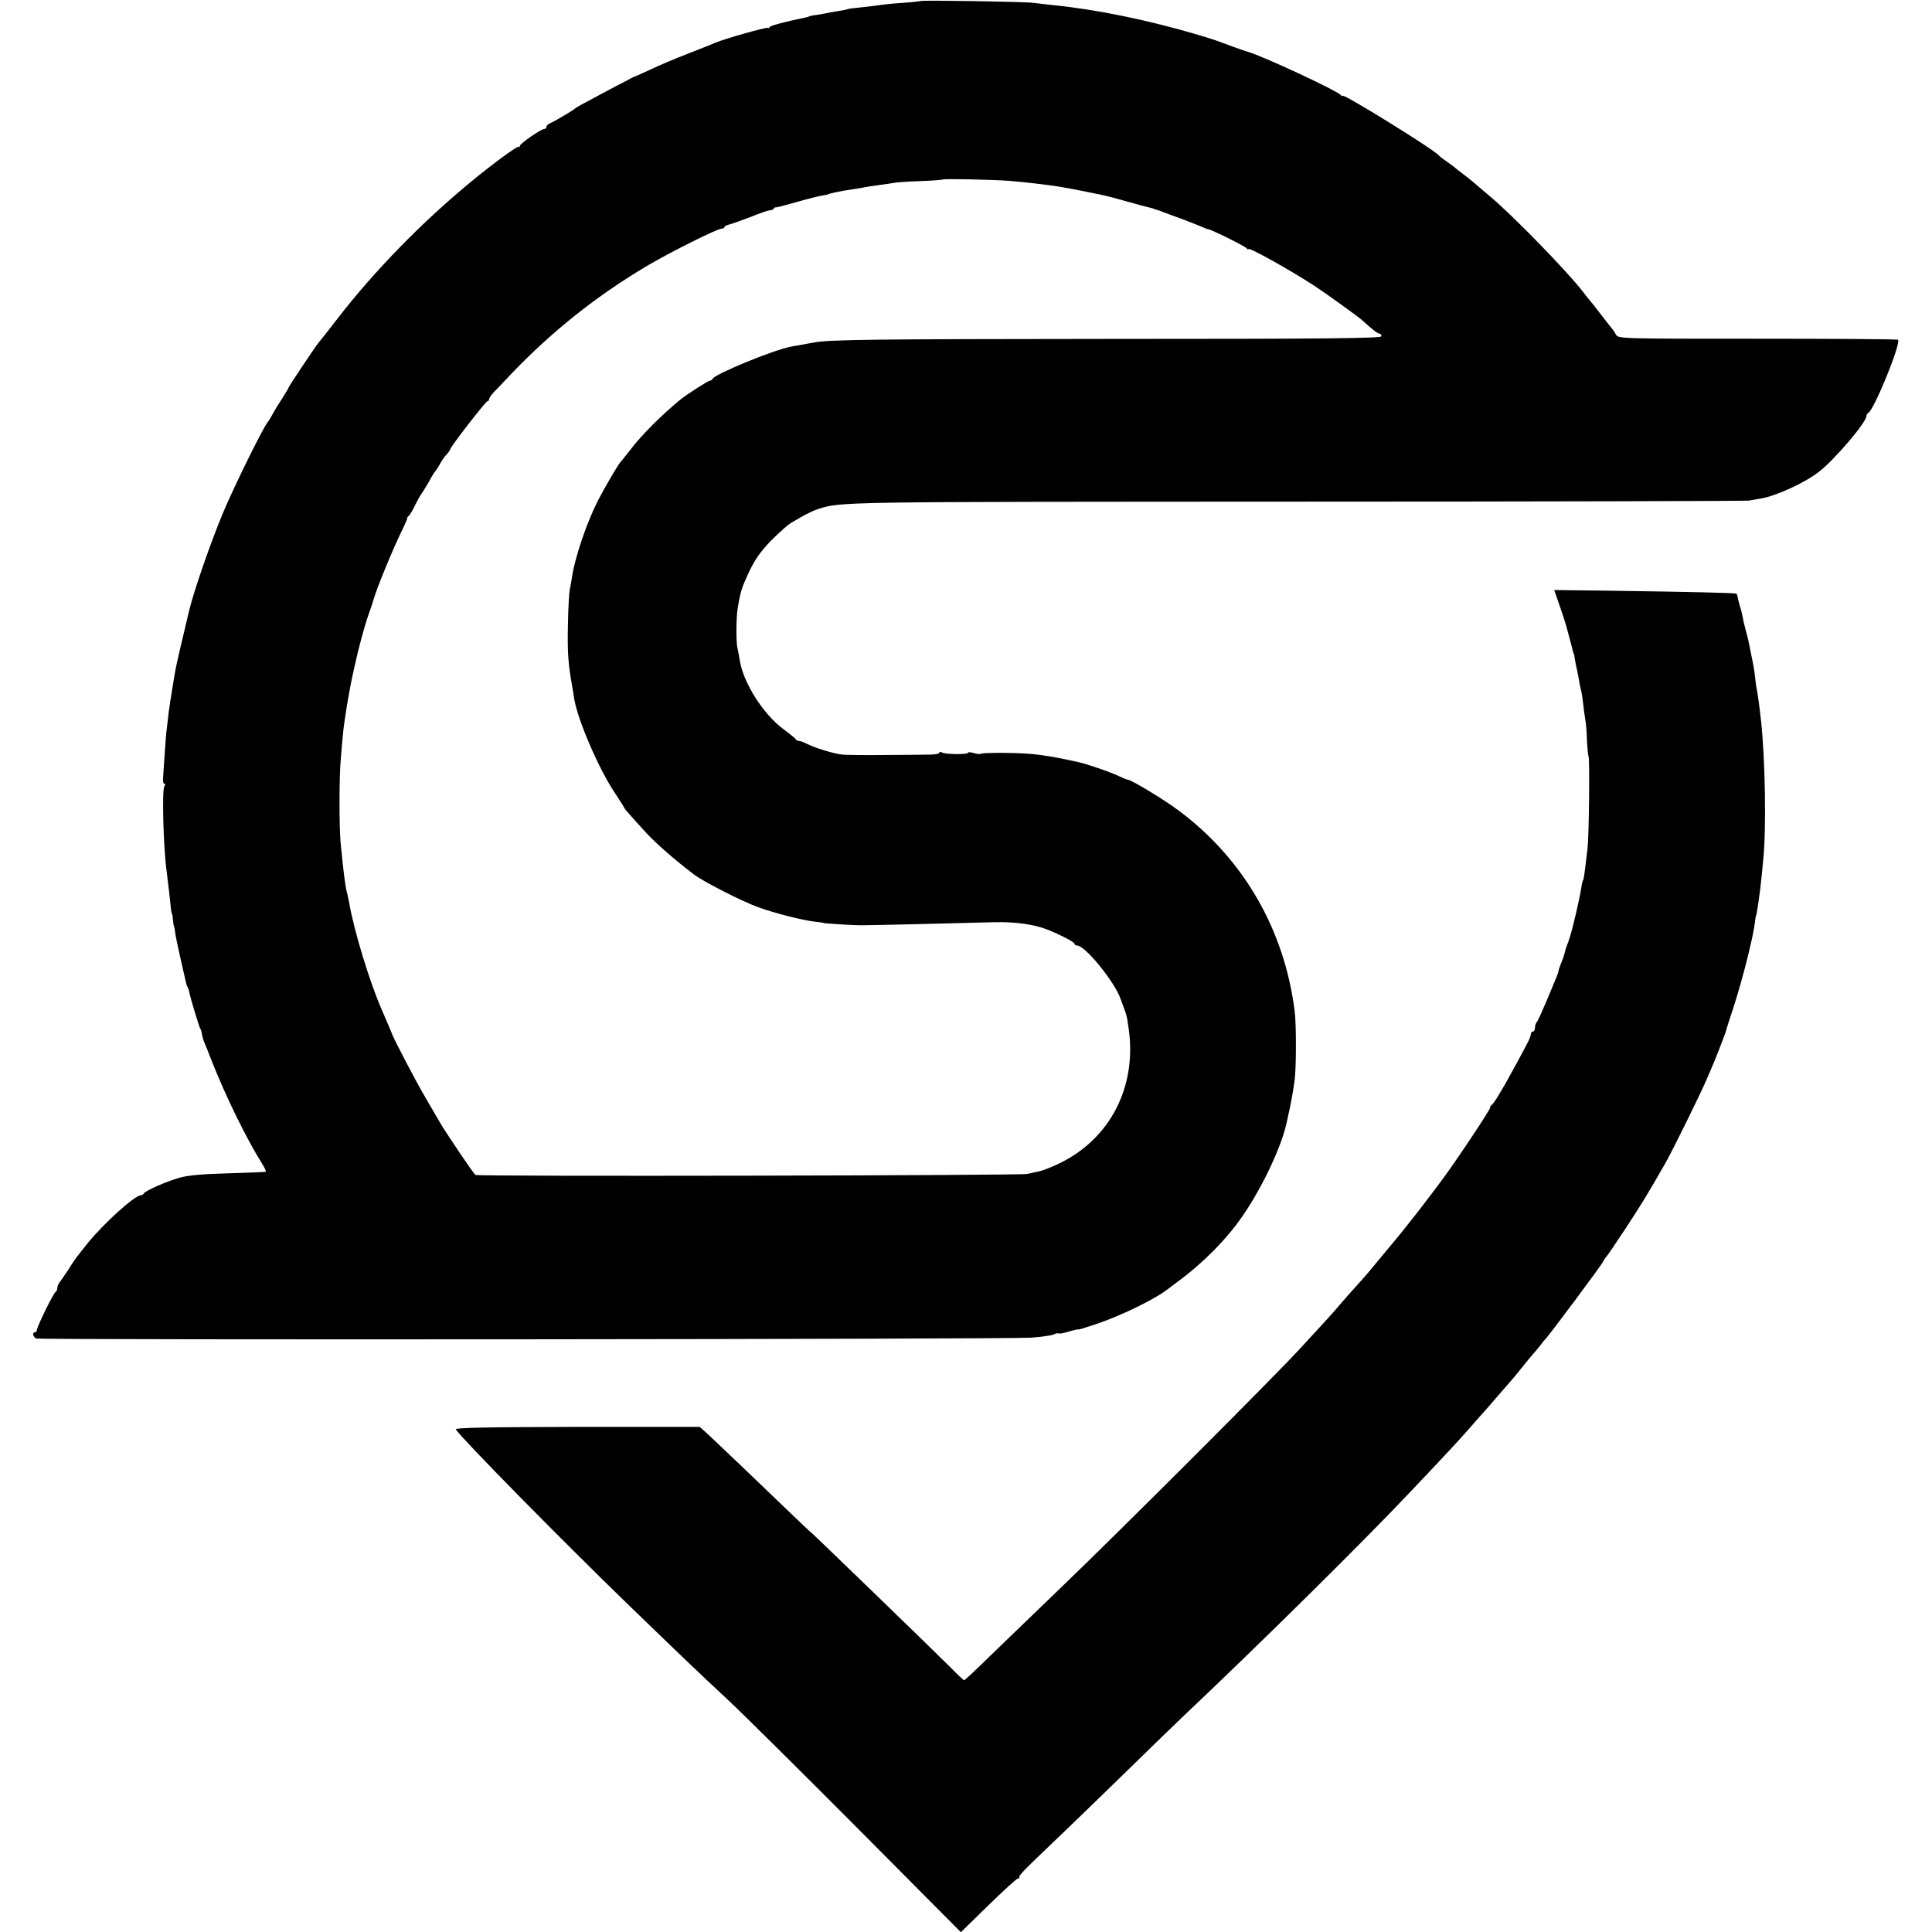
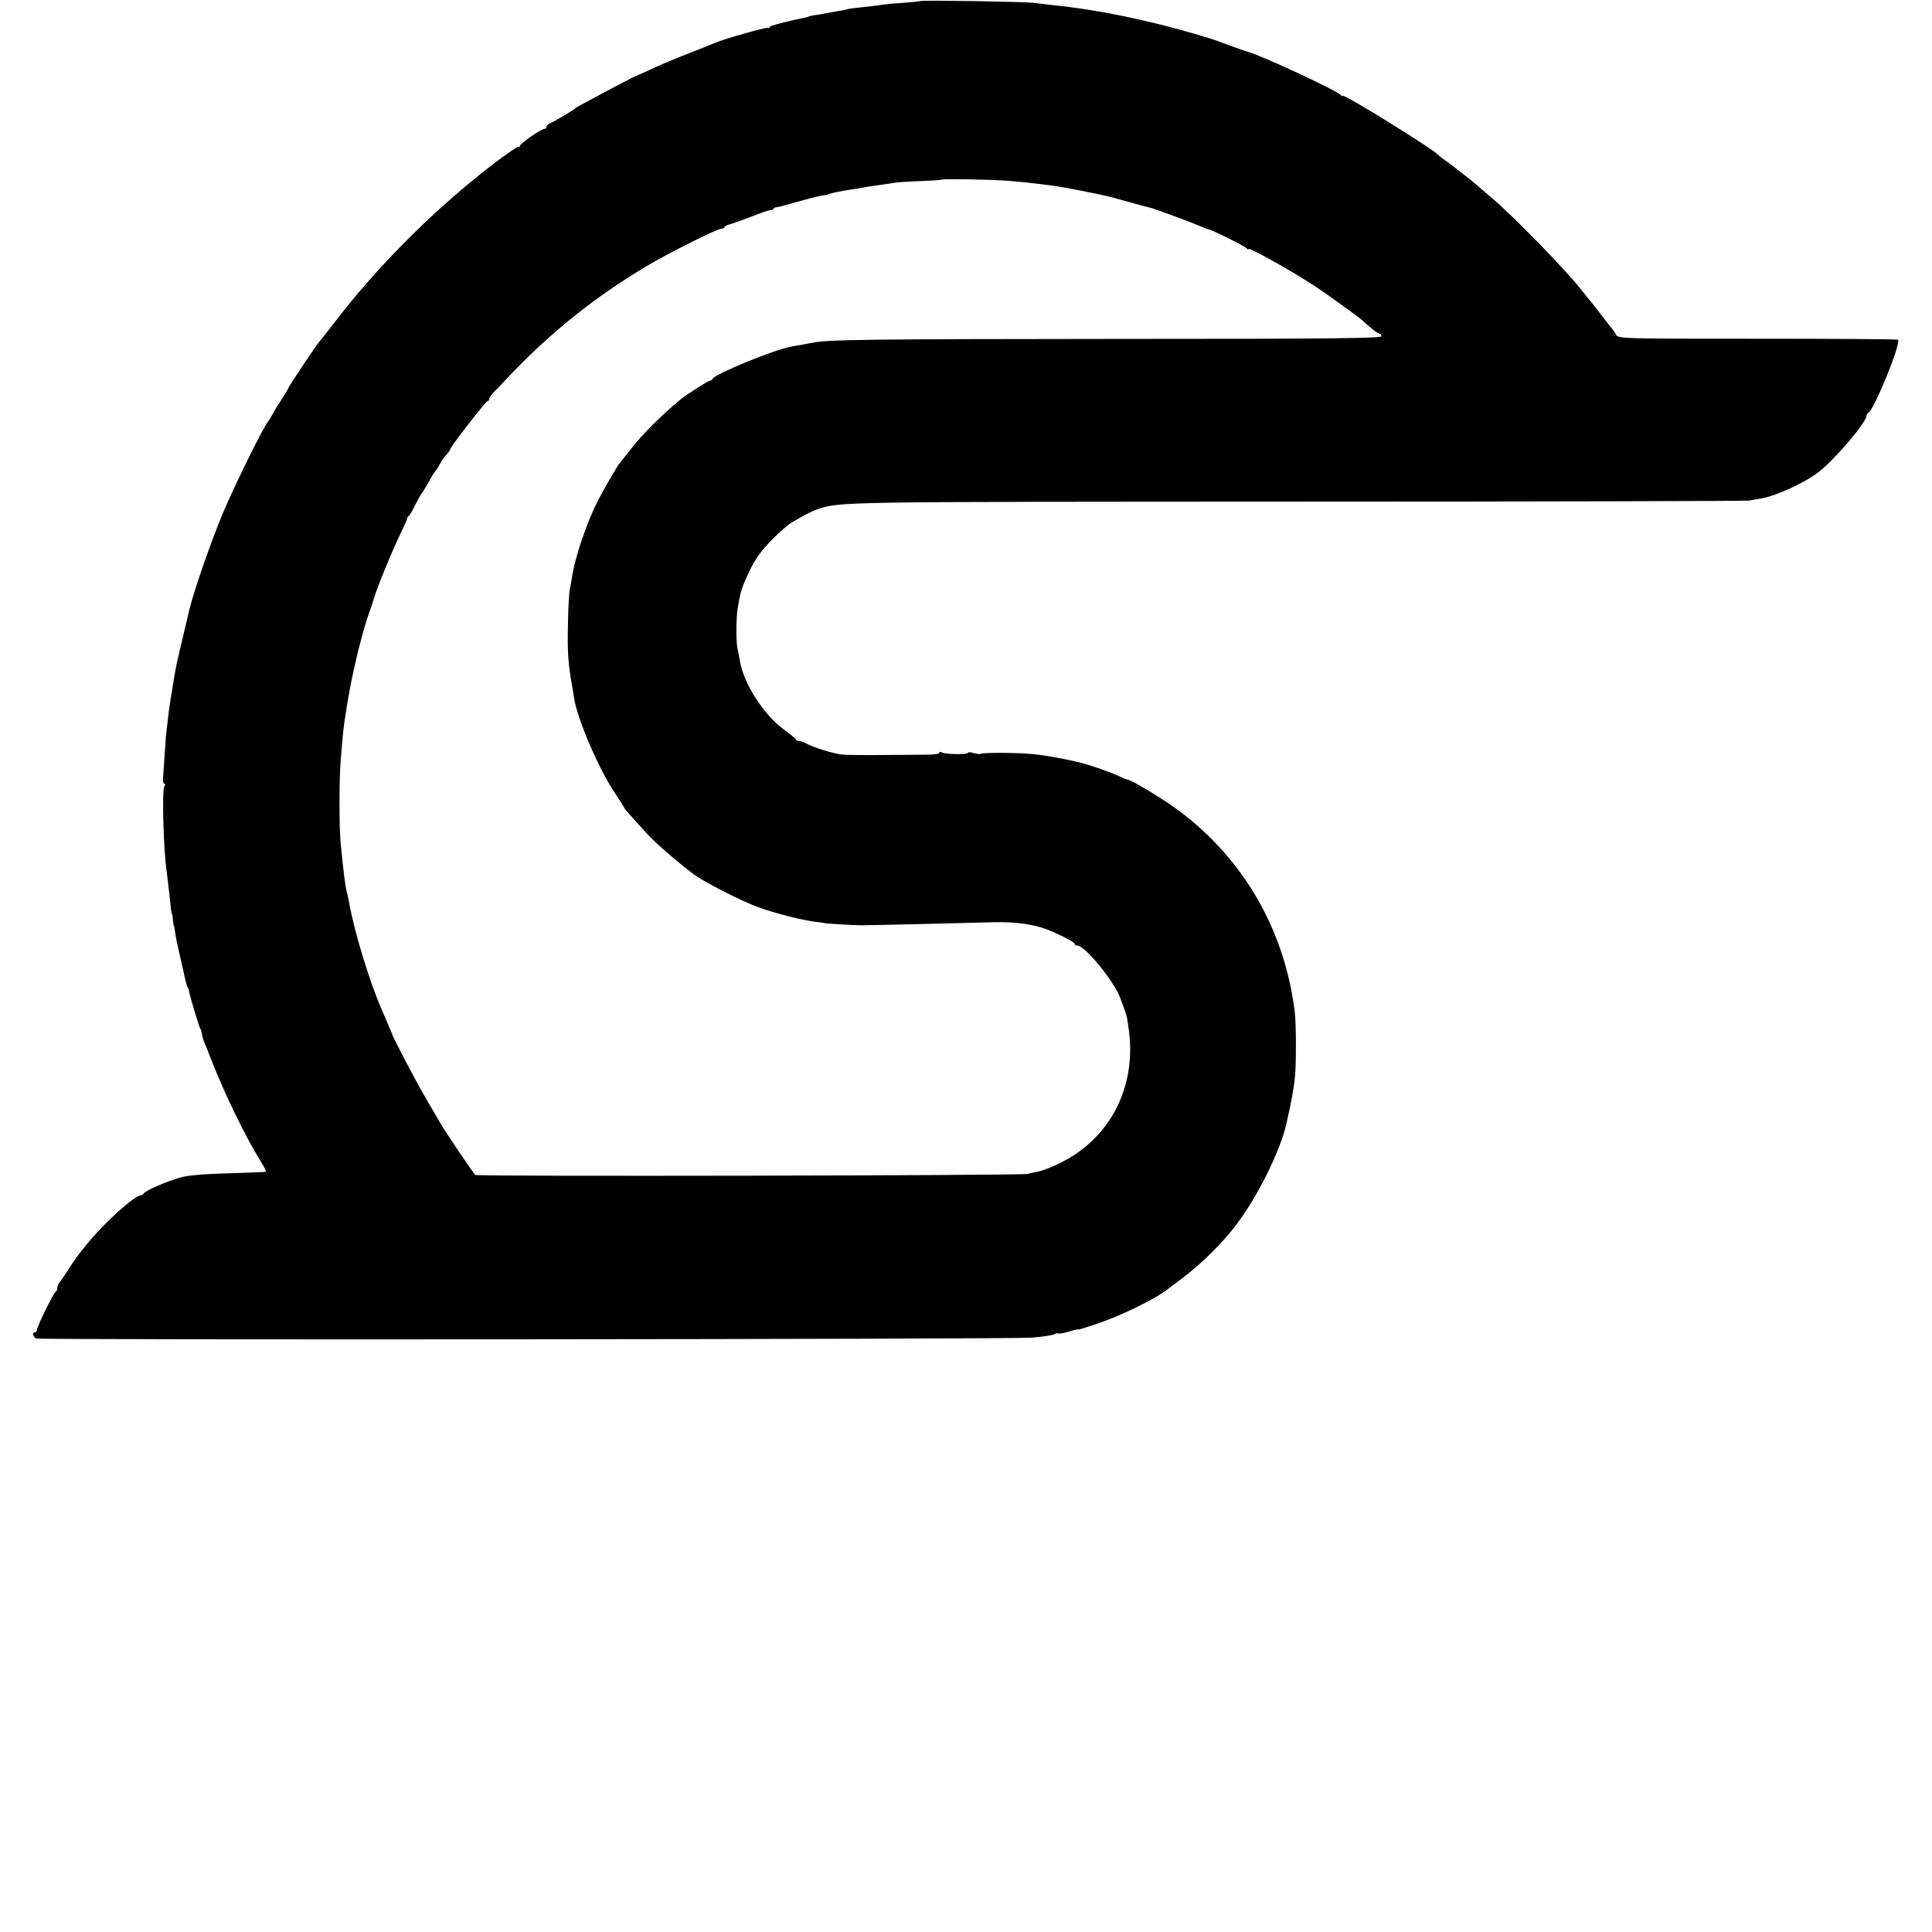
<svg xmlns="http://www.w3.org/2000/svg" version="1.0" width="944pt" height="944pt" viewBox="0 0 944 944" preserveAspectRatio="xMidYMid meet">
  <g transform="translate(0,944) scale(0.1,-0.1)" fill="#000000" stroke="none">
    <path d="M4498 9435 c-1 -1 -41 -6 -88 -9 -47 -3 -94 -8 -105 -10 -11 -2 -51 -7 -90 -11 -38 -4 -72 -8 -75 -10 -3 -2 -23 -6 -45 -9 -22 -4 -53 -9 -70 -13 -16 -3 -39 -7 -50 -8 -11 -2 -21 -4 -22 -5 -2 -2 -6 -3 -10 -4 -103 -21 -183 -42 -183 -49 0 -4 -4 -6 -8 -3 -8 4 -214 -54 -257 -73 -11 -5 -69 -28 -130 -52 -60 -23 -144 -58 -185 -78 -41 -19 -77 -35 -80 -36 -3 0 -20 -9 -38 -19 -18 -9 -66 -34 -105 -55 -126 -67 -142 -76 -147 -81 -7 -8 -102 -64 -122 -72 -10 -4 -18 -12 -18 -18 0 -5 -5 -10 -10 -10 -16 0 -120 -72 -120 -83 0 -6 -3 -8 -6 -4 -5 5 -122 -80 -230 -169 -240 -197 -476 -439 -655 -671 -46 -60 -86 -110 -89 -113 -9 -8 -150 -219 -150 -224 0 -3 -13 -24 -28 -48 -16 -24 -38 -59 -48 -78 -10 -19 -21 -37 -24 -40 -19 -18 -164 -312 -220 -445 -60 -144 -141 -377 -165 -475 -41 -171 -64 -271 -68 -295 -3 -16 -10 -57 -15 -90 -6 -33 -13 -82 -17 -110 -3 -27 -8 -66 -10 -85 -3 -19 -7 -73 -10 -120 -3 -47 -7 -100 -8 -117 -2 -18 1 -33 6 -33 6 0 6 -5 0 -12 -12 -17 -5 -296 11 -413 2 -16 7 -61 12 -100 10 -97 12 -110 14 -110 2 0 4 -13 5 -30 2 -16 4 -30 5 -30 1 0 3 -11 5 -25 1 -14 12 -68 24 -120 12 -52 24 -106 27 -119 3 -14 7 -28 10 -33 3 -4 7 -16 9 -27 6 -30 47 -165 53 -176 4 -5 8 -19 9 -30 2 -11 7 -29 12 -40 5 -11 21 -51 36 -90 68 -172 168 -377 244 -498 13 -21 22 -40 20 -42 -2 -2 -85 -5 -184 -8 -119 -3 -199 -10 -236 -21 -62 -17 -172 -65 -177 -78 -2 -4 -8 -8 -13 -8 -30 0 -180 -135 -261 -235 -60 -75 -57 -70 -95 -130 -18 -27 -37 -55 -43 -62 -5 -7 -10 -19 -10 -27 0 -8 -4 -16 -8 -18 -10 -4 -92 -172 -92 -187 0 -6 -5 -11 -10 -11 -14 0 -8 -24 7 -30 19 -8 4754 -4 4862 4 51 4 101 11 111 16 9 5 19 7 22 5 3 -3 26 1 51 9 26 8 47 12 47 10 0 -2 46 13 102 32 110 38 265 114 323 157 5 4 33 24 60 45 125 92 238 207 314 317 97 140 190 336 217 456 2 11 6 29 9 42 9 35 26 128 31 172 8 61 8 273 0 334 -50 397 -248 741 -562 977 -71 54 -236 154 -253 154 -4 0 -25 9 -47 19 -39 19 -147 56 -194 67 -96 22 -174 35 -230 40 -80 7 -240 7 -247 1 -2 -3 -18 -1 -34 3 -16 5 -29 6 -29 2 0 -10 -112 -8 -127 1 -7 5 -13 4 -13 -1 0 -5 -21 -9 -47 -9 -27 -1 -127 -1 -223 -2 -96 -1 -188 0 -205 2 -40 4 -135 33 -171 52 -16 8 -34 15 -41 15 -6 0 -13 3 -15 8 -1 4 -29 26 -61 50 -98 73 -194 224 -212 333 -4 24 -9 53 -12 64 -7 31 -6 145 1 190 14 86 20 103 56 181 28 59 56 99 106 151 38 38 81 77 96 86 61 37 105 60 133 69 114 37 88 36 2339 37 1205 0 2201 3 2212 5 12 2 37 7 57 10 74 12 216 77 285 131 76 59 232 242 232 273 0 6 3 12 8 14 28 12 162 341 146 358 -3 3 -312 5 -686 5 -670 0 -681 0 -692 20 -6 11 -13 22 -16 25 -3 3 -27 34 -55 70 -27 36 -52 67 -55 70 -3 3 -21 25 -39 49 -80 102 -344 373 -450 461 -29 25 -63 53 -75 64 -11 10 -37 30 -56 45 -19 14 -37 28 -40 31 -3 3 -21 17 -40 30 -19 13 -37 27 -40 31 -21 27 -470 305 -470 291 0 -4 -4 -2 -8 3 -14 20 -384 192 -452 211 -13 3 -121 42 -160 57 -8 3 -53 17 -100 31 -237 69 -483 120 -695 141 -33 4 -76 9 -95 11 -42 6 -546 14 -552 9z m437 -879 c78 -6 218 -23 263 -32 12 -2 34 -6 50 -9 38 -8 123 -24 147 -30 11 -2 54 -13 95 -25 79 -22 105 -29 130 -35 8 -2 16 -4 18 -5 1 -2 5 -3 10 -4 4 -1 21 -6 37 -13 17 -6 57 -21 90 -33 33 -12 74 -29 92 -36 17 -8 33 -14 36 -14 13 0 183 -84 189 -94 4 -6 8 -8 8 -3 0 11 193 -96 320 -178 51 -33 219 -154 236 -170 47 -43 75 -65 84 -65 5 0 10 -6 10 -13 0 -10 -252 -13 -1317 -13 -1176 -1 -1383 -3 -1458 -18 -11 -2 -36 -6 -55 -10 -19 -3 -44 -8 -56 -10 -88 -17 -374 -135 -382 -157 -2 -5 -8 -9 -13 -9 -9 0 -113 -67 -144 -92 -88 -72 -192 -175 -242 -242 -26 -33 -50 -63 -53 -66 -9 -9 -76 -123 -108 -185 -55 -108 -114 -281 -128 -380 -2 -16 -7 -41 -10 -55 -3 -14 -8 -92 -9 -175 -3 -133 1 -189 21 -300 3 -16 7 -42 9 -56 16 -104 121 -347 199 -463 25 -38 46 -71 46 -73 0 -2 11 -16 25 -31 13 -15 50 -56 82 -91 48 -52 139 -132 234 -204 46 -35 232 -130 314 -160 80 -29 221 -65 280 -71 22 -2 40 -5 40 -6 0 -2 142 -11 180 -11 11 0 144 2 295 6 151 4 313 8 360 9 102 2 189 -10 255 -35 63 -25 135 -62 135 -70 0 -5 6 -9 13 -9 39 0 183 -177 212 -260 1 -3 5 -13 8 -22 23 -61 23 -60 33 -133 37 -281 -95 -532 -341 -650 -39 -19 -84 -36 -100 -39 -17 -3 -41 -9 -55 -12 -31 -8 -2687 -13 -2697 -5 -10 7 -146 209 -172 254 -11 18 -42 73 -71 122 -44 74 -161 297 -165 315 -2 5 -25 60 -49 115 -59 134 -137 388 -161 530 -3 17 -8 37 -10 45 -8 28 -17 101 -31 245 -7 85 -7 316 1 405 3 41 8 93 10 115 6 71 31 221 50 305 3 14 7 34 10 45 17 79 47 189 65 240 12 33 23 67 25 75 14 52 99 258 141 342 13 27 24 51 23 54 0 4 3 10 8 13 5 3 20 29 33 56 14 28 28 52 31 55 3 3 18 28 34 55 15 28 30 52 34 55 3 3 12 17 20 32 8 15 22 37 33 47 10 11 18 23 18 26 0 11 174 235 182 235 4 0 8 4 8 10 0 5 10 20 22 33 13 13 51 52 84 88 199 208 413 379 659 526 112 67 350 186 371 186 8 0 14 4 14 8 0 3 10 9 23 12 12 3 58 19 102 36 44 18 88 33 98 34 9 0 17 4 17 7 0 4 6 7 13 7 6 0 55 13 107 28 52 15 106 28 120 30 14 2 25 4 25 5 0 3 67 18 115 24 19 3 44 7 55 9 11 3 45 8 75 12 30 4 64 9 75 11 11 3 69 7 129 9 60 2 110 6 112 8 5 4 241 0 329 -7z" />
-     <path d="M7622 6476 c16 -45 33 -99 38 -121 6 -22 13 -49 16 -60 3 -11 7 -27 9 -35 2 -8 4 -15 5 -15 1 0 3 -9 4 -20 2 -11 6 -36 11 -55 4 -19 9 -45 11 -57 1 -11 5 -29 8 -40 3 -10 8 -40 11 -68 3 -27 8 -65 11 -82 4 -18 7 -63 8 -101 2 -37 5 -72 8 -78 6 -11 2 -390 -5 -449 -15 -127 -18 -149 -22 -156 -3 -3 -7 -24 -10 -45 -7 -45 -42 -198 -55 -234 -4 -14 -11 -34 -16 -45 -4 -11 -8 -27 -10 -36 -2 -9 -9 -29 -16 -45 -6 -16 -13 -33 -13 -39 -2 -12 -5 -18 -58 -145 -22 -52 -43 -99 -48 -104 -5 -6 -9 -18 -9 -28 0 -10 -4 -18 -10 -18 -5 0 -10 -6 -10 -12 0 -7 -7 -26 -16 -43 -29 -56 -89 -166 -99 -183 -5 -10 -23 -40 -39 -67 -16 -28 -34 -53 -40 -57 -6 -4 -8 -8 -4 -8 8 0 -180 -282 -239 -359 -7 -9 -32 -43 -57 -76 -58 -76 -54 -71 -101 -130 -22 -28 -45 -57 -52 -65 -12 -15 -124 -150 -146 -176 -6 -8 -30 -34 -52 -59 -22 -24 -58 -65 -80 -90 -22 -26 -53 -62 -70 -80 -16 -18 -73 -79 -125 -136 -114 -126 -883 -895 -1179 -1179 -117 -113 -270 -260 -339 -327 -69 -68 -128 -123 -131 -123 -3 0 -38 33 -77 73 -80 80 -674 655 -674 652 0 -1 -47 43 -105 99 -165 159 -357 342 -398 380 l-38 34 -599 0 c-439 -1 -598 -4 -593 -12 27 -43 508 -532 841 -855 300 -290 341 -329 488 -466 71 -66 356 -349 634 -628 l505 -508 137 134 c76 74 140 132 143 129 3 -3 5 -1 5 4 0 13 5 19 225 229 103 99 249 241 325 315 75 74 184 179 241 234 399 377 902 875 1130 1117 194 205 213 226 277 298 31 36 66 75 77 87 11 12 40 46 65 75 25 29 52 60 60 69 8 9 33 38 54 65 22 28 47 58 55 67 9 10 25 29 36 43 11 15 25 32 32 39 22 25 265 350 275 370 6 12 14 23 17 26 4 3 45 64 92 135 79 120 107 166 197 323 34 60 167 330 196 397 10 22 21 49 26 60 15 32 72 179 74 190 1 6 17 55 35 110 45 137 98 349 106 420 2 17 4 30 5 30 3 0 19 109 25 170 1 11 6 56 10 100 16 152 10 491 -10 680 -8 73 -16 132 -21 155 -3 14 -7 43 -9 65 -2 22 -9 63 -15 90 -6 28 -12 59 -14 70 -2 11 -9 40 -16 65 -7 25 -14 56 -16 70 -3 14 -7 32 -10 40 -3 8 -8 26 -11 40 -2 13 -6 26 -8 29 -5 4 -213 9 -640 15 l-251 3 28 -81z" />
  </g>
</svg>